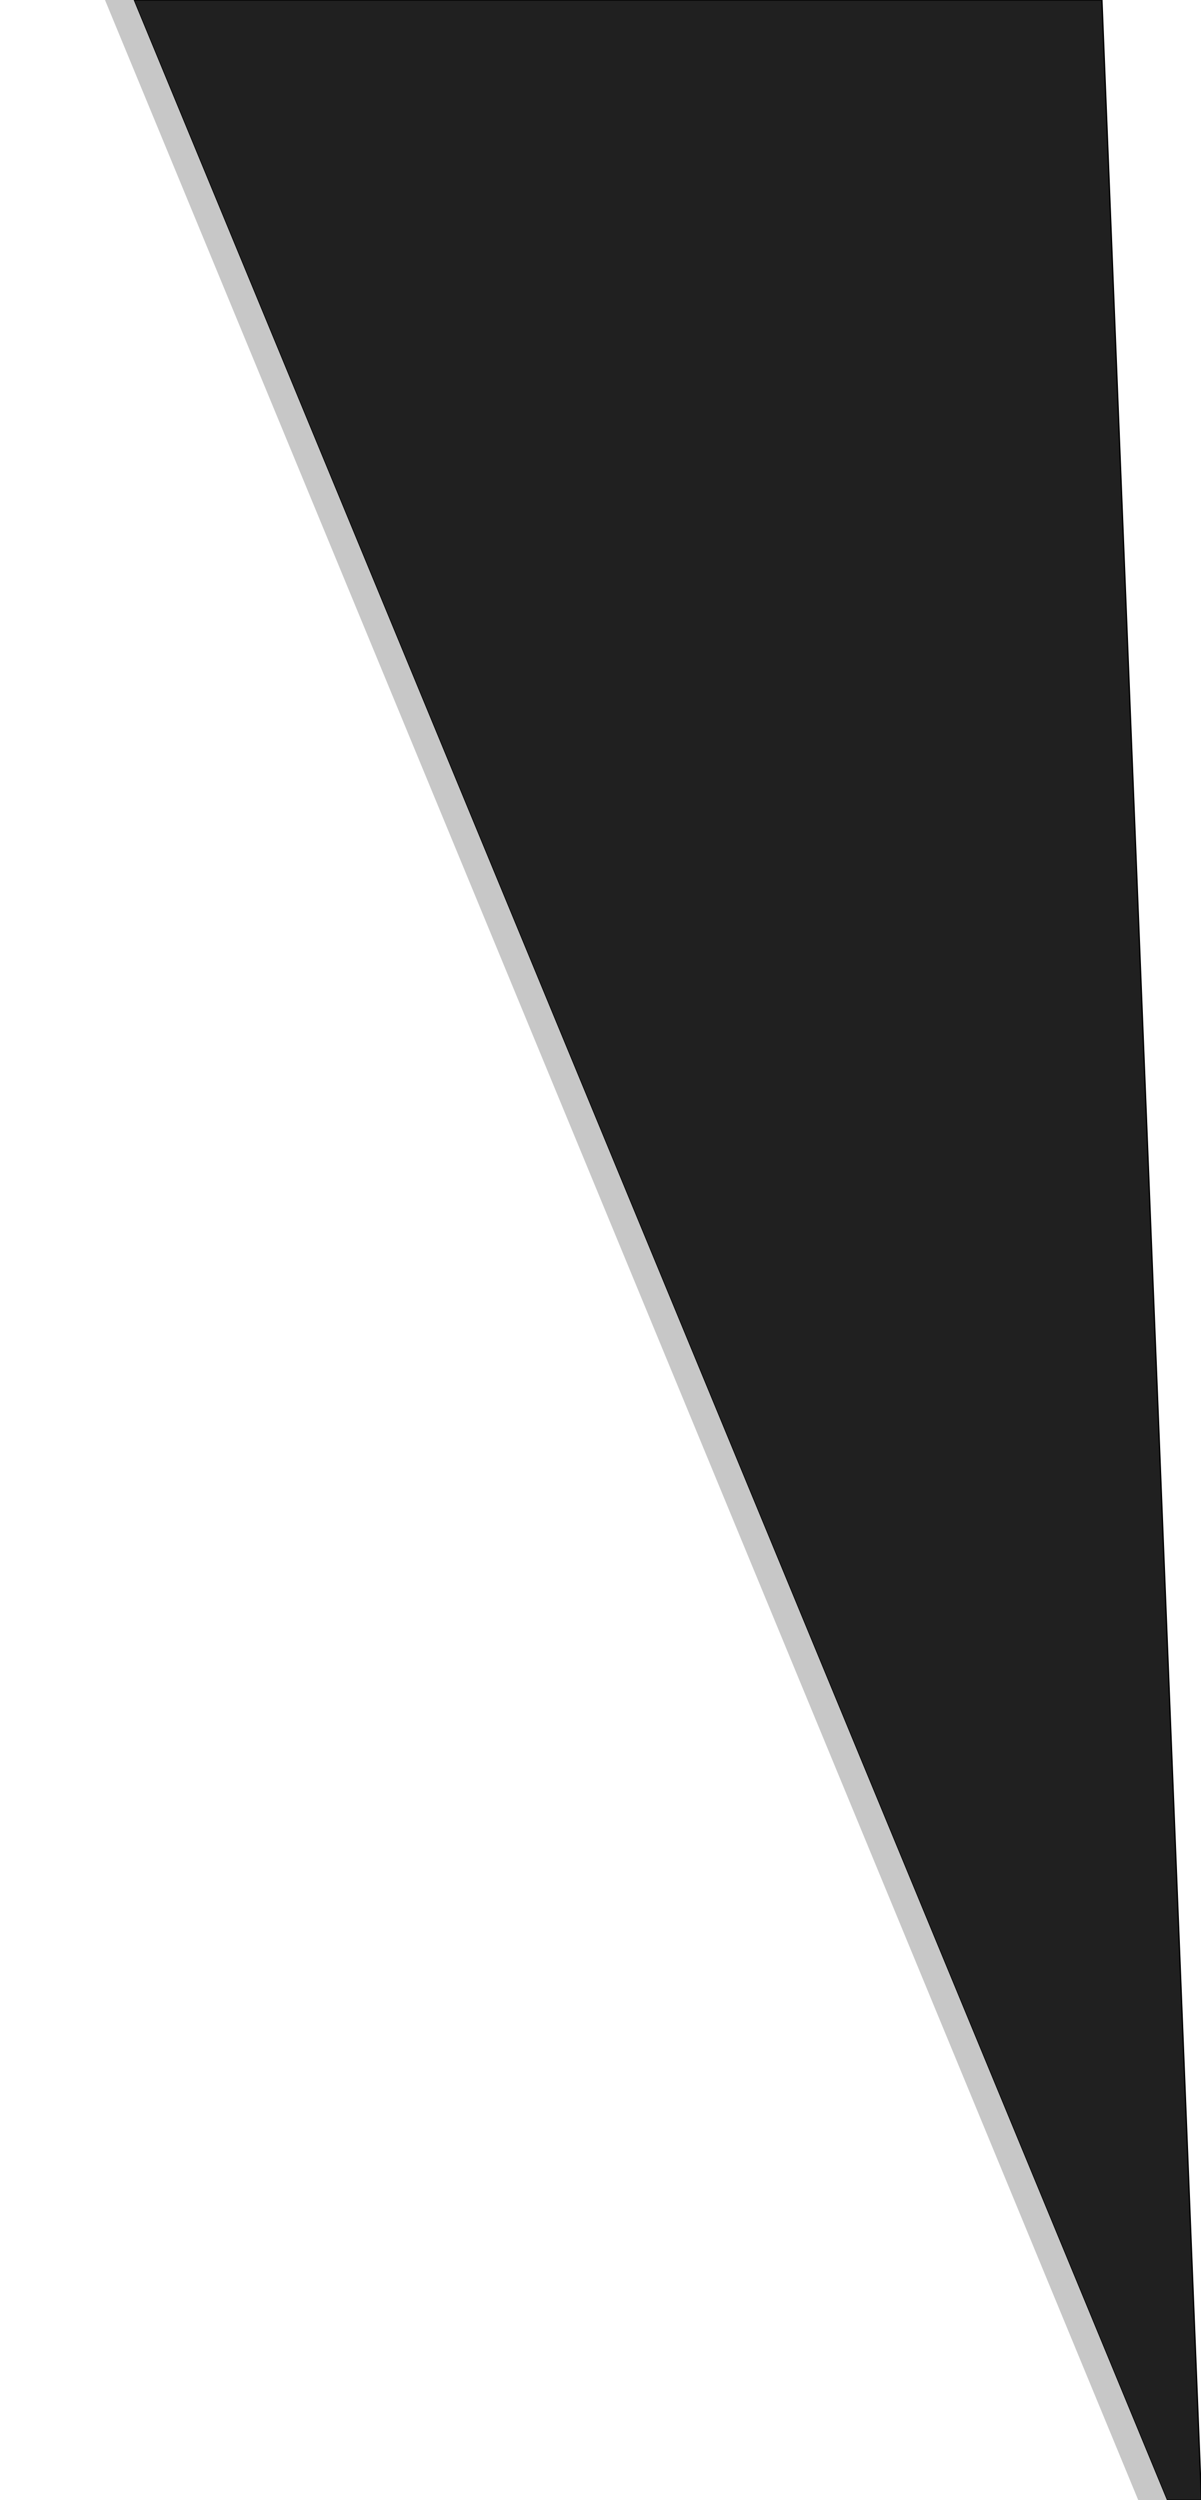
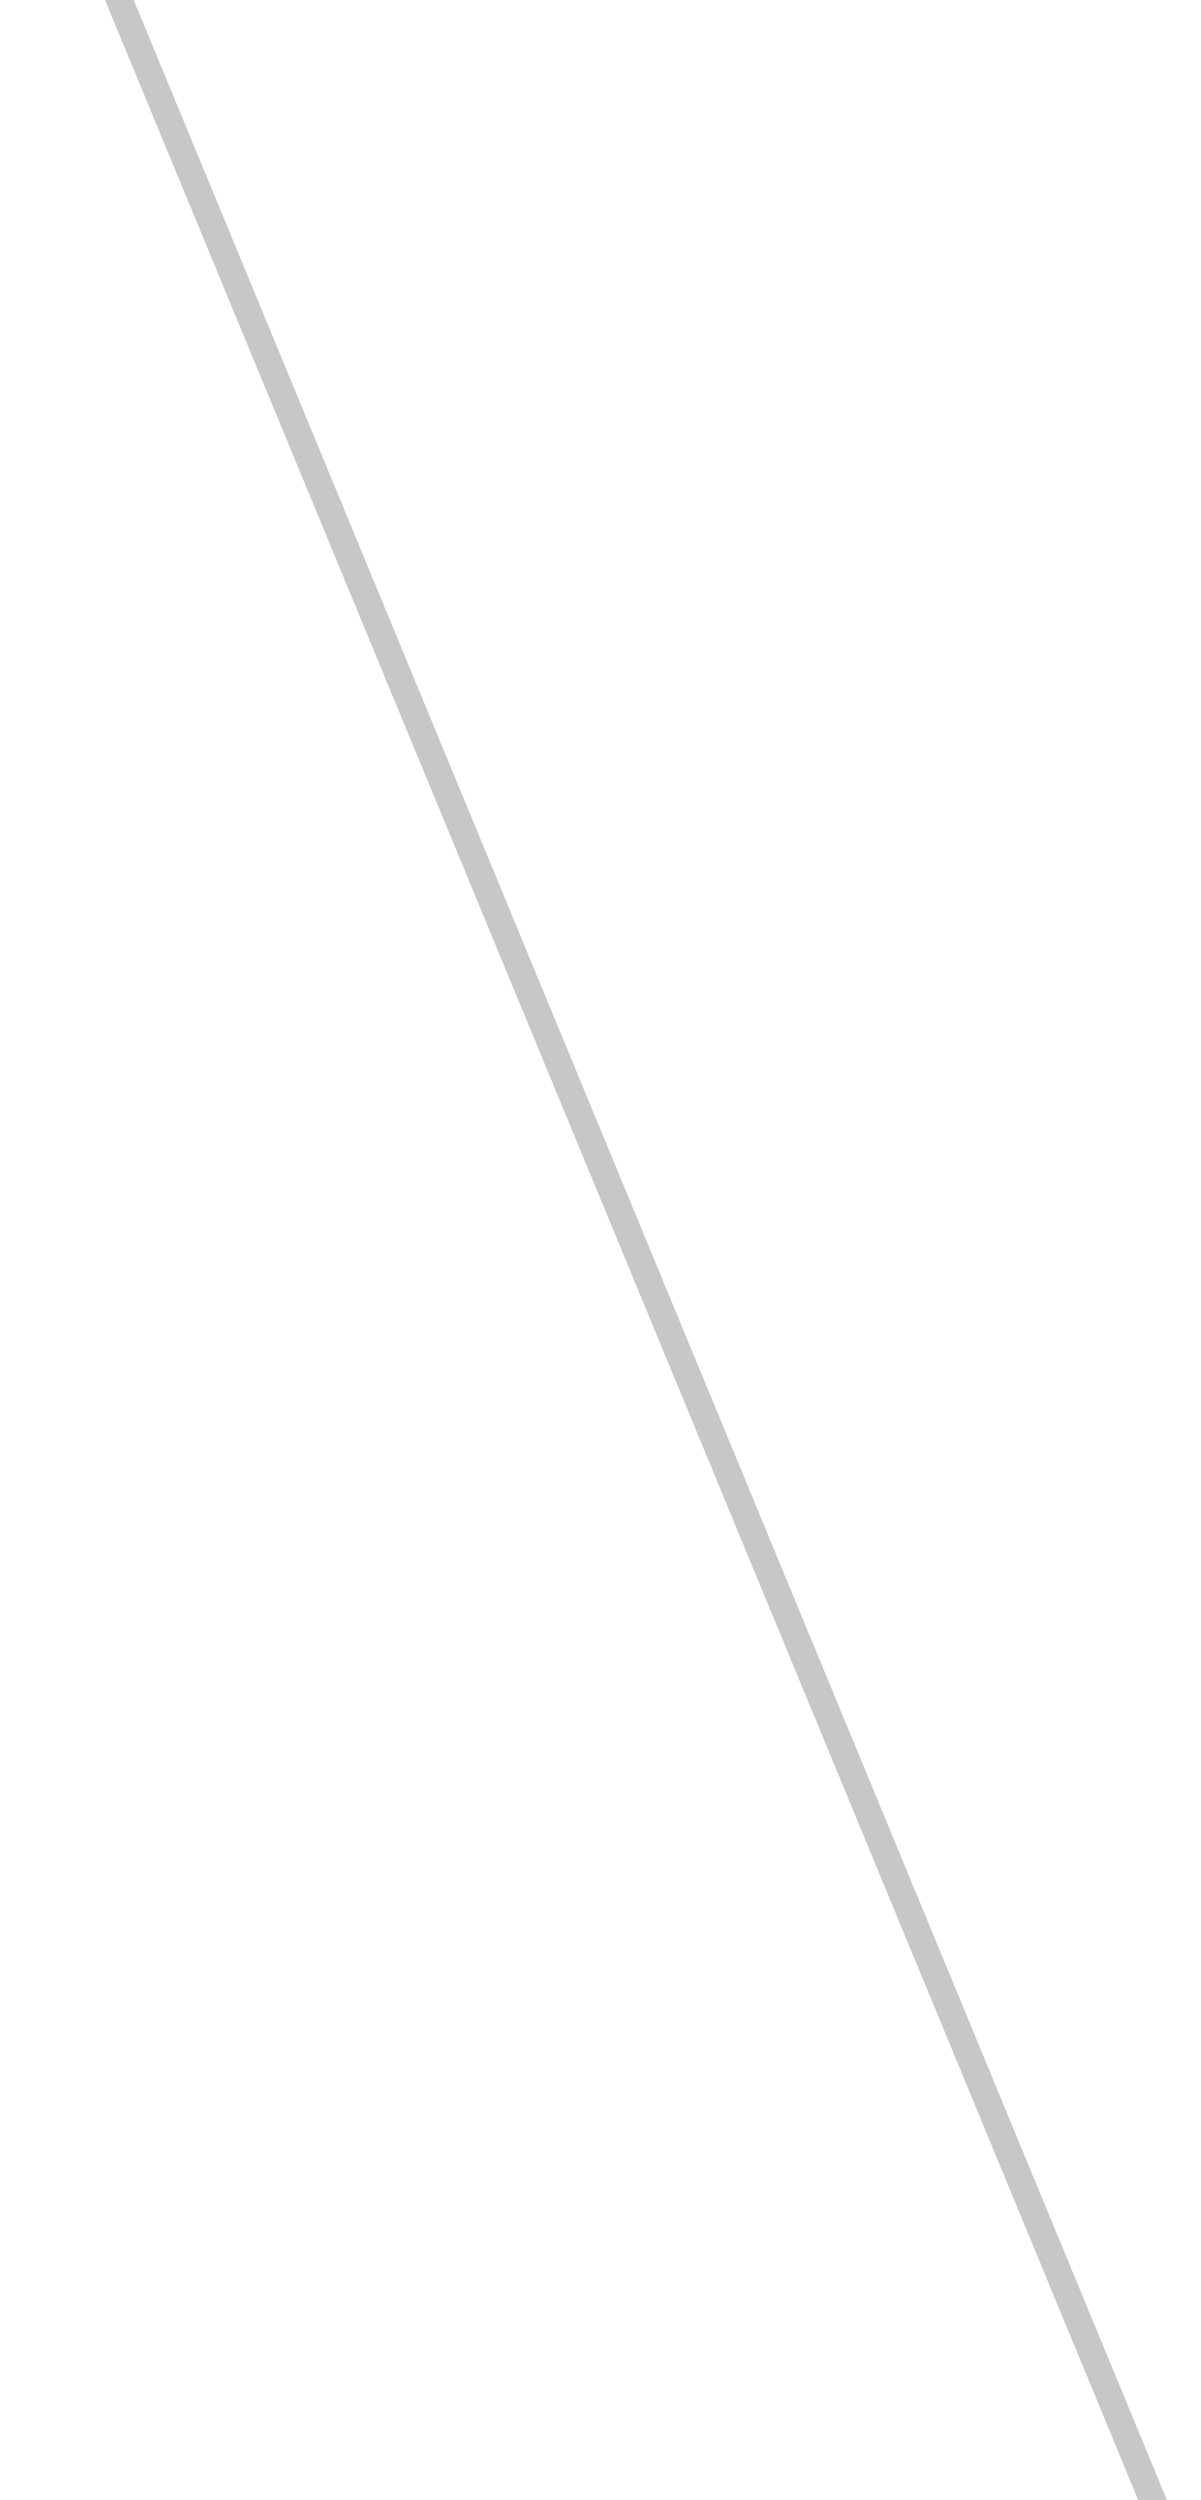
<svg xmlns="http://www.w3.org/2000/svg" version="1.1" id="Layer_1" x="0px" y="0px" viewBox="0 0 923 1920" style="enable-background:new 0 0 923 1920;" xml:space="preserve">
  <style type="text/css">
	.st0{fill:#202020;stroke:#000000;stroke-miterlimit:10;}
	.st1{fill:#C7C7C7;}
</style>
-   <polygon class="st0" points="846.85,-0.01 923.32,1919.99 896.85,1919.99 102.74,-0.01 " />
  <g>
    <polygon class="st1" points="80.68,-0.01 874.79,1919.99 896.85,1919.99 102.74,-0.01  " />
  </g>
</svg>